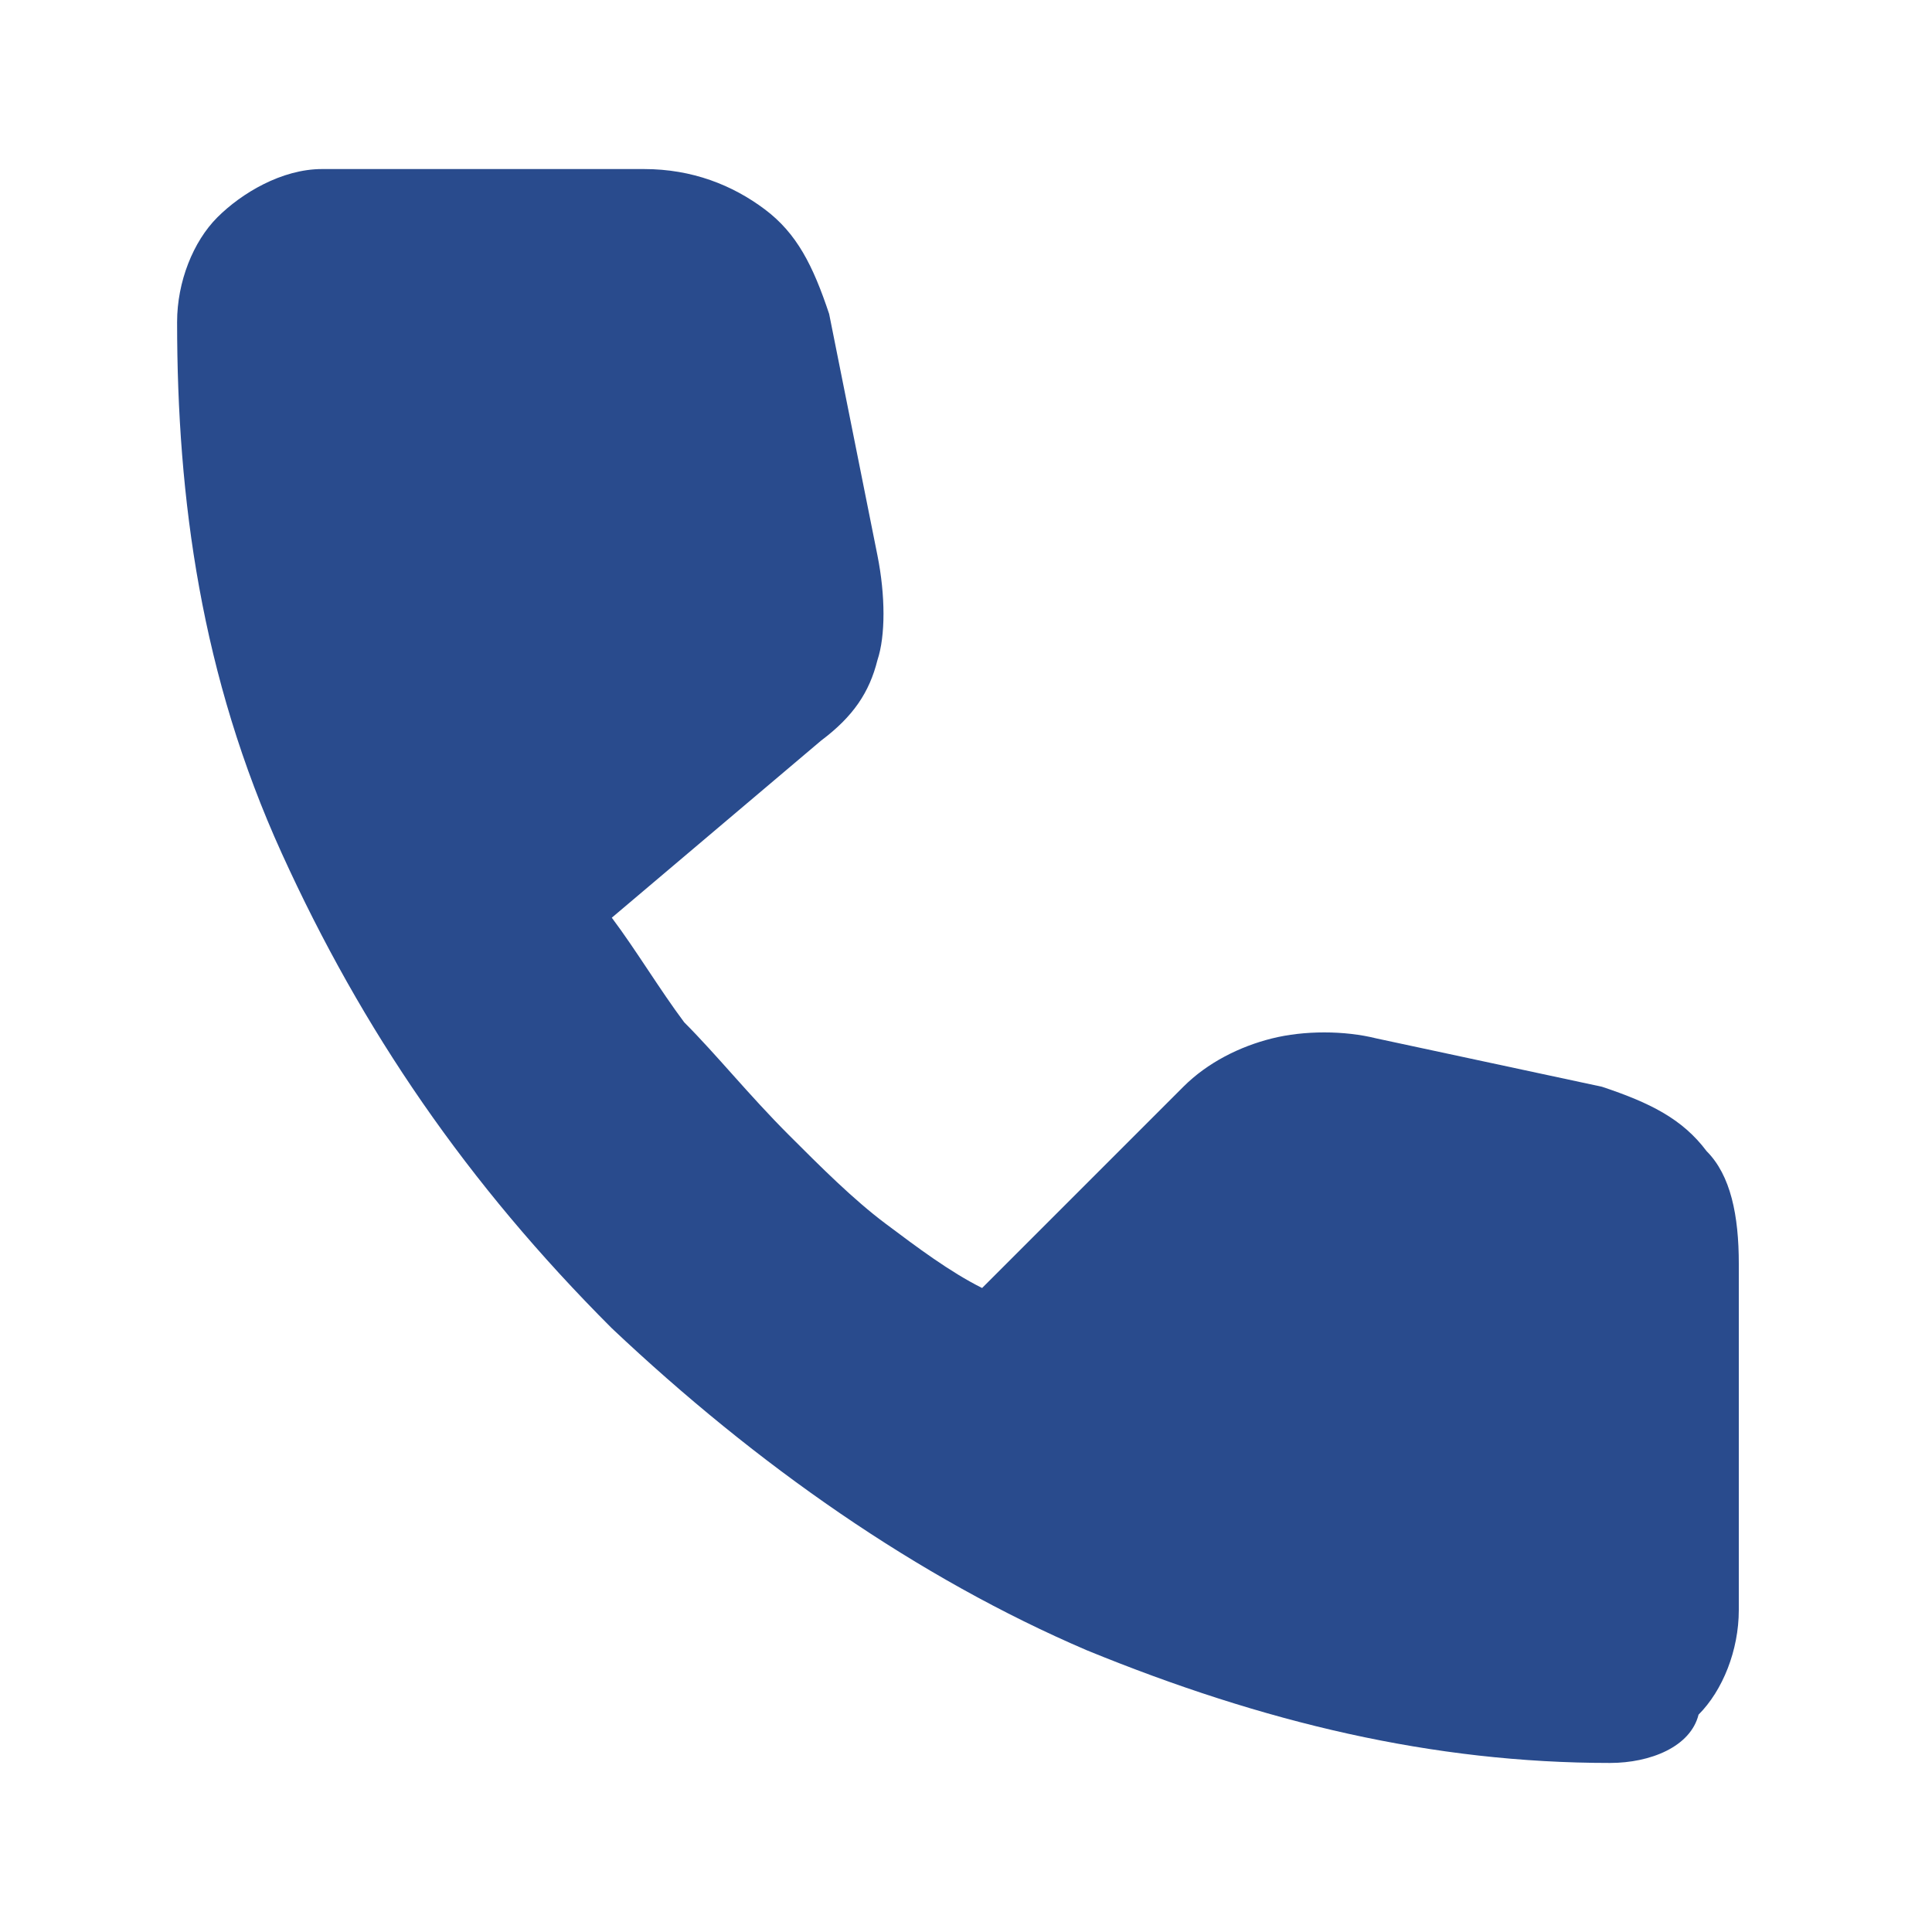
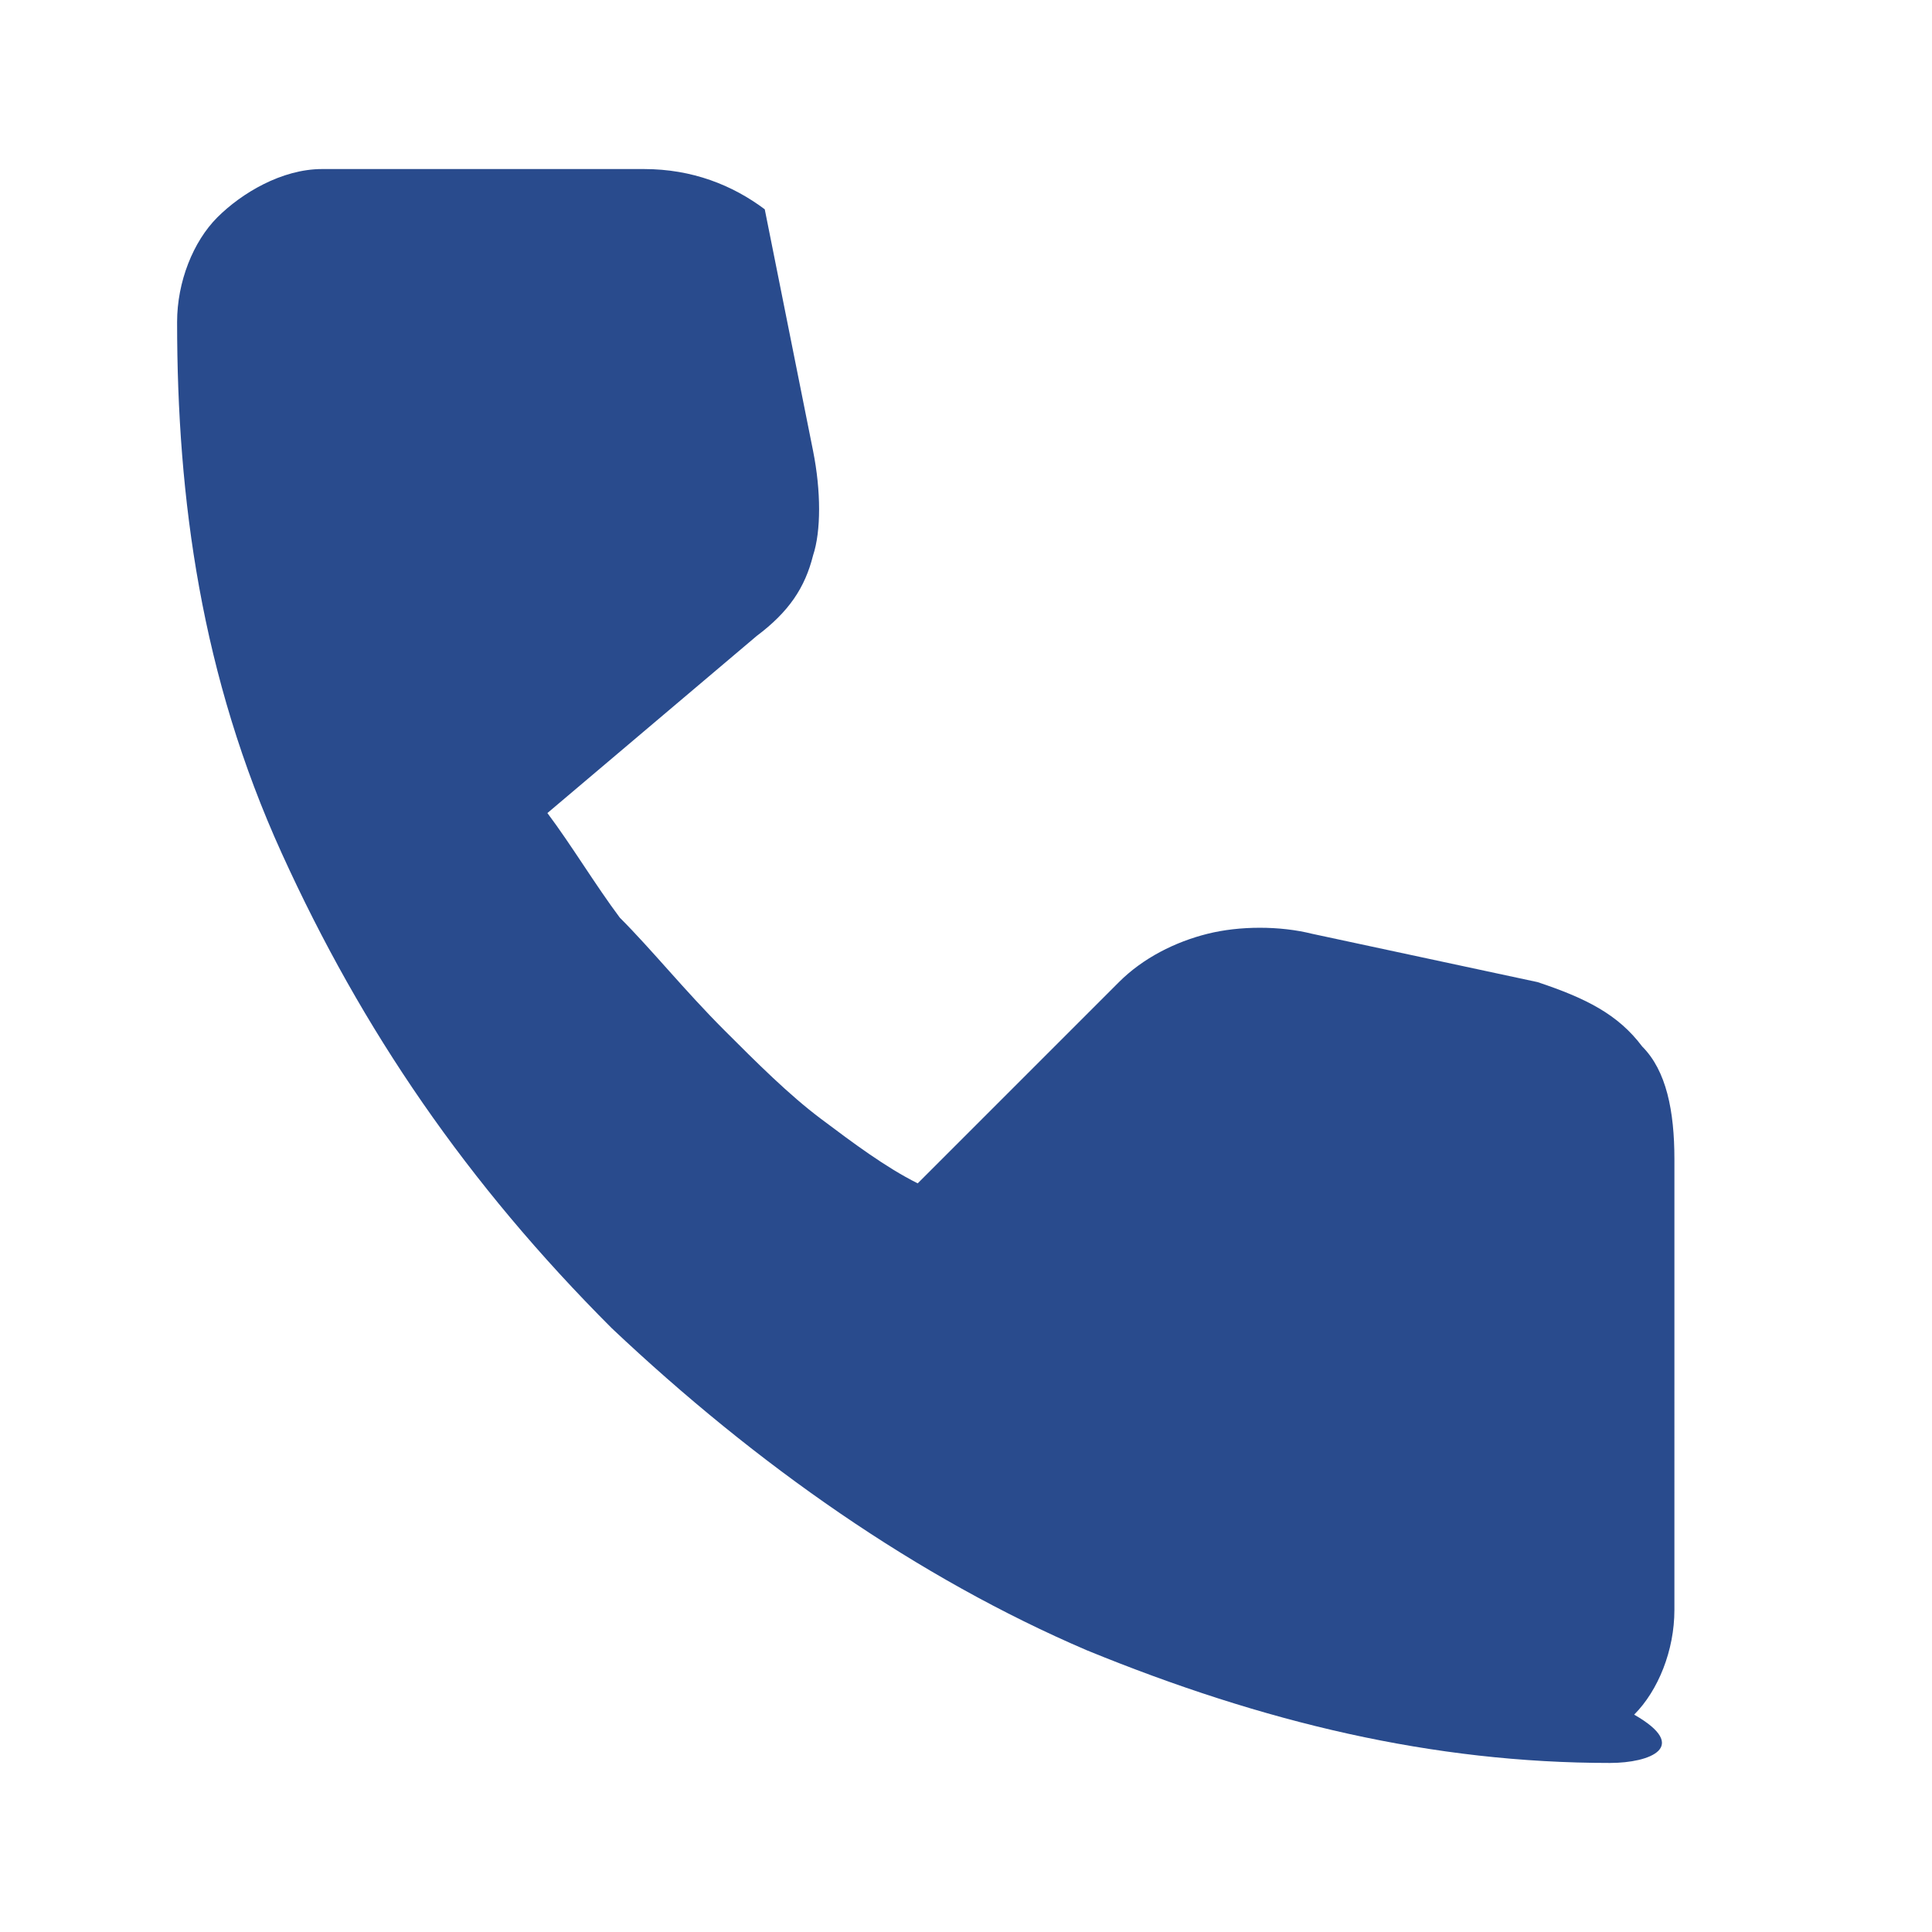
<svg xmlns="http://www.w3.org/2000/svg" version="1.1" id="Layer_1" x="0px" y="0px" viewBox="0 0 24 24" style="enable-background:new 0 0 24 24;" xml:space="preserve">
  <style type="text/css">
	.st0{fill:#294B8D;}
</style>
-   <path class="st0" d="M20,21.9c-2.2,0-4.3-0.5-6.5-1.4c-2.1-0.9-4.1-2.3-5.9-4c-1.8-1.8-3.1-3.7-4.1-5.9S2.2,6.2,2.2,4  c0-0.5,0.2-1,0.5-1.3S3.5,2.1,4,2.1h4c0.6,0,1.1,0.2,1.5,0.5s0.6,0.7,0.8,1.3l0.6,3c0.1,0.5,0.1,1,0,1.3c-0.1,0.4-0.3,0.7-0.7,1  l-2.6,2.2c0.3,0.4,0.6,0.9,0.9,1.3c0.4,0.4,0.8,0.9,1.3,1.4c0.4,0.4,0.8,0.8,1.2,1.1c0.4,0.3,0.8,0.6,1.2,0.8l2.5-2.5  c0.3-0.3,0.7-0.5,1.1-0.6c0.4-0.1,0.9-0.1,1.3,0l2.8,0.6c0.6,0.2,1,0.4,1.3,0.8c0.3,0.3,0.4,0.8,0.4,1.4V20c0,0.5-0.2,1-0.5,1.3  C21,21.7,20.5,21.9,20,21.9z" />
+   <path class="st0" d="M20,21.9c-2.2,0-4.3-0.5-6.5-1.4c-2.1-0.9-4.1-2.3-5.9-4c-1.8-1.8-3.1-3.7-4.1-5.9S2.2,6.2,2.2,4  c0-0.5,0.2-1,0.5-1.3S3.5,2.1,4,2.1h4c0.6,0,1.1,0.2,1.5,0.5l0.6,3c0.1,0.5,0.1,1,0,1.3c-0.1,0.4-0.3,0.7-0.7,1  l-2.6,2.2c0.3,0.4,0.6,0.9,0.9,1.3c0.4,0.4,0.8,0.9,1.3,1.4c0.4,0.4,0.8,0.8,1.2,1.1c0.4,0.3,0.8,0.6,1.2,0.8l2.5-2.5  c0.3-0.3,0.7-0.5,1.1-0.6c0.4-0.1,0.9-0.1,1.3,0l2.8,0.6c0.6,0.2,1,0.4,1.3,0.8c0.3,0.3,0.4,0.8,0.4,1.4V20c0,0.5-0.2,1-0.5,1.3  C21,21.7,20.5,21.9,20,21.9z" />
</svg>